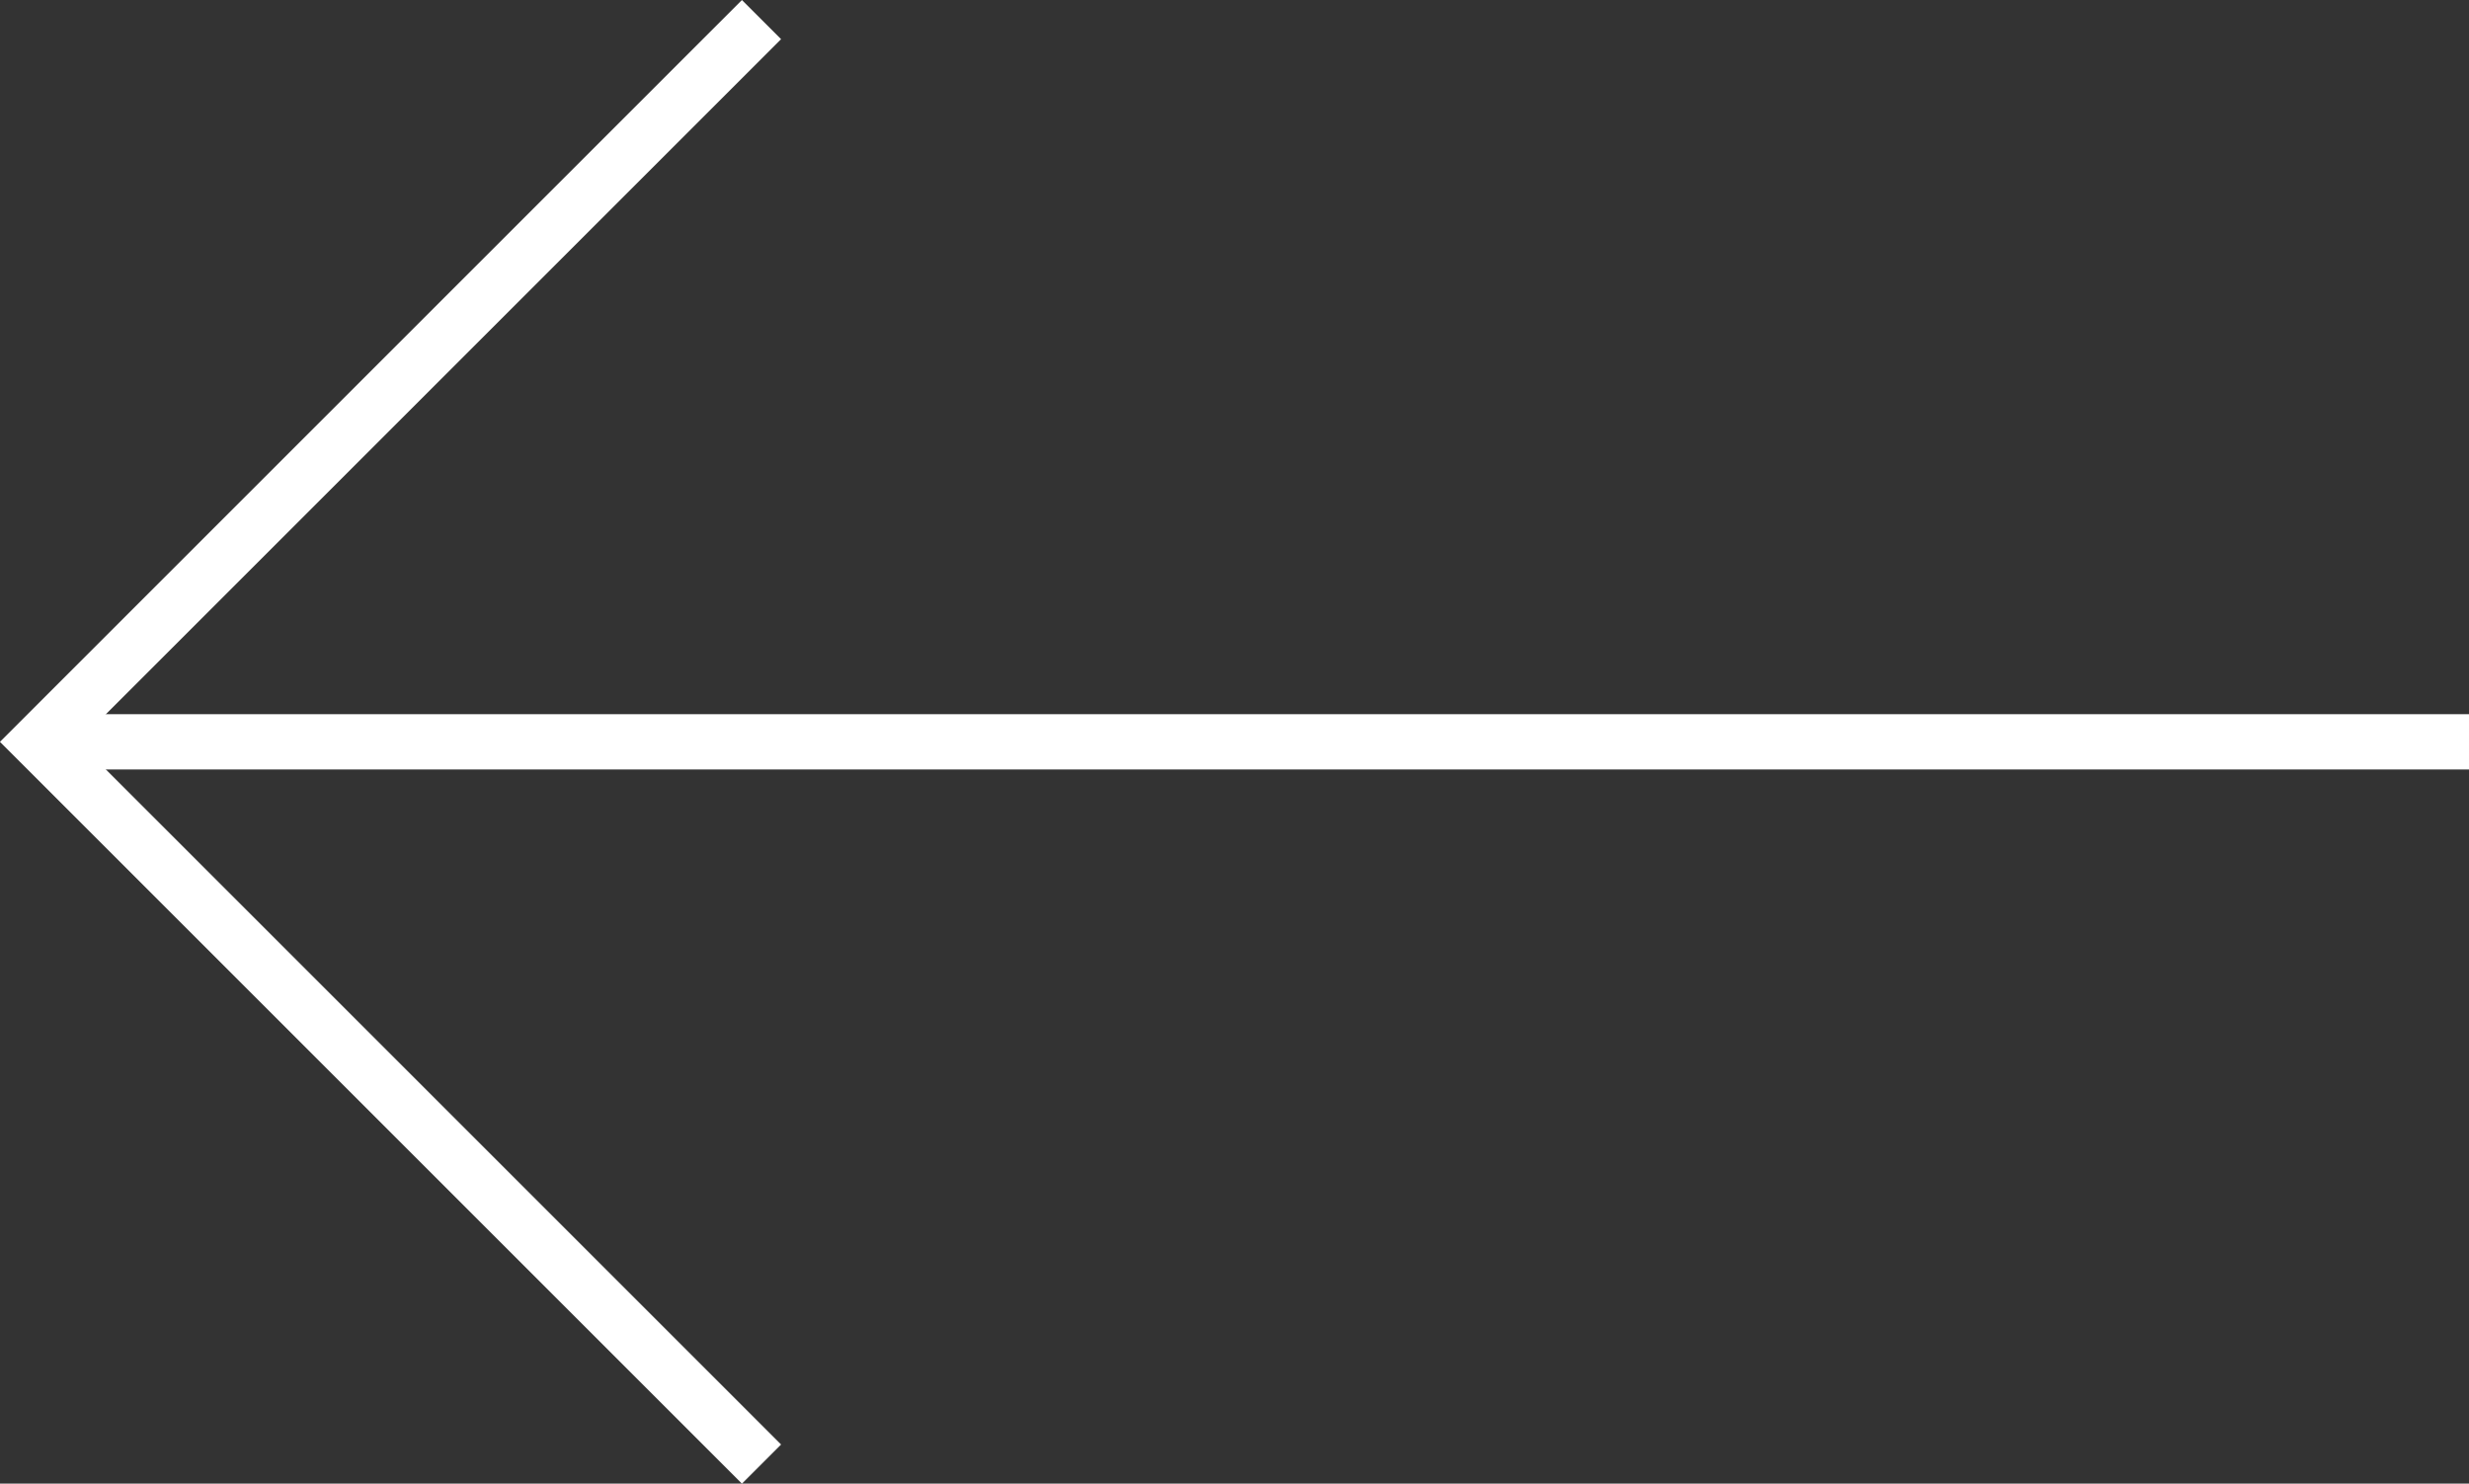
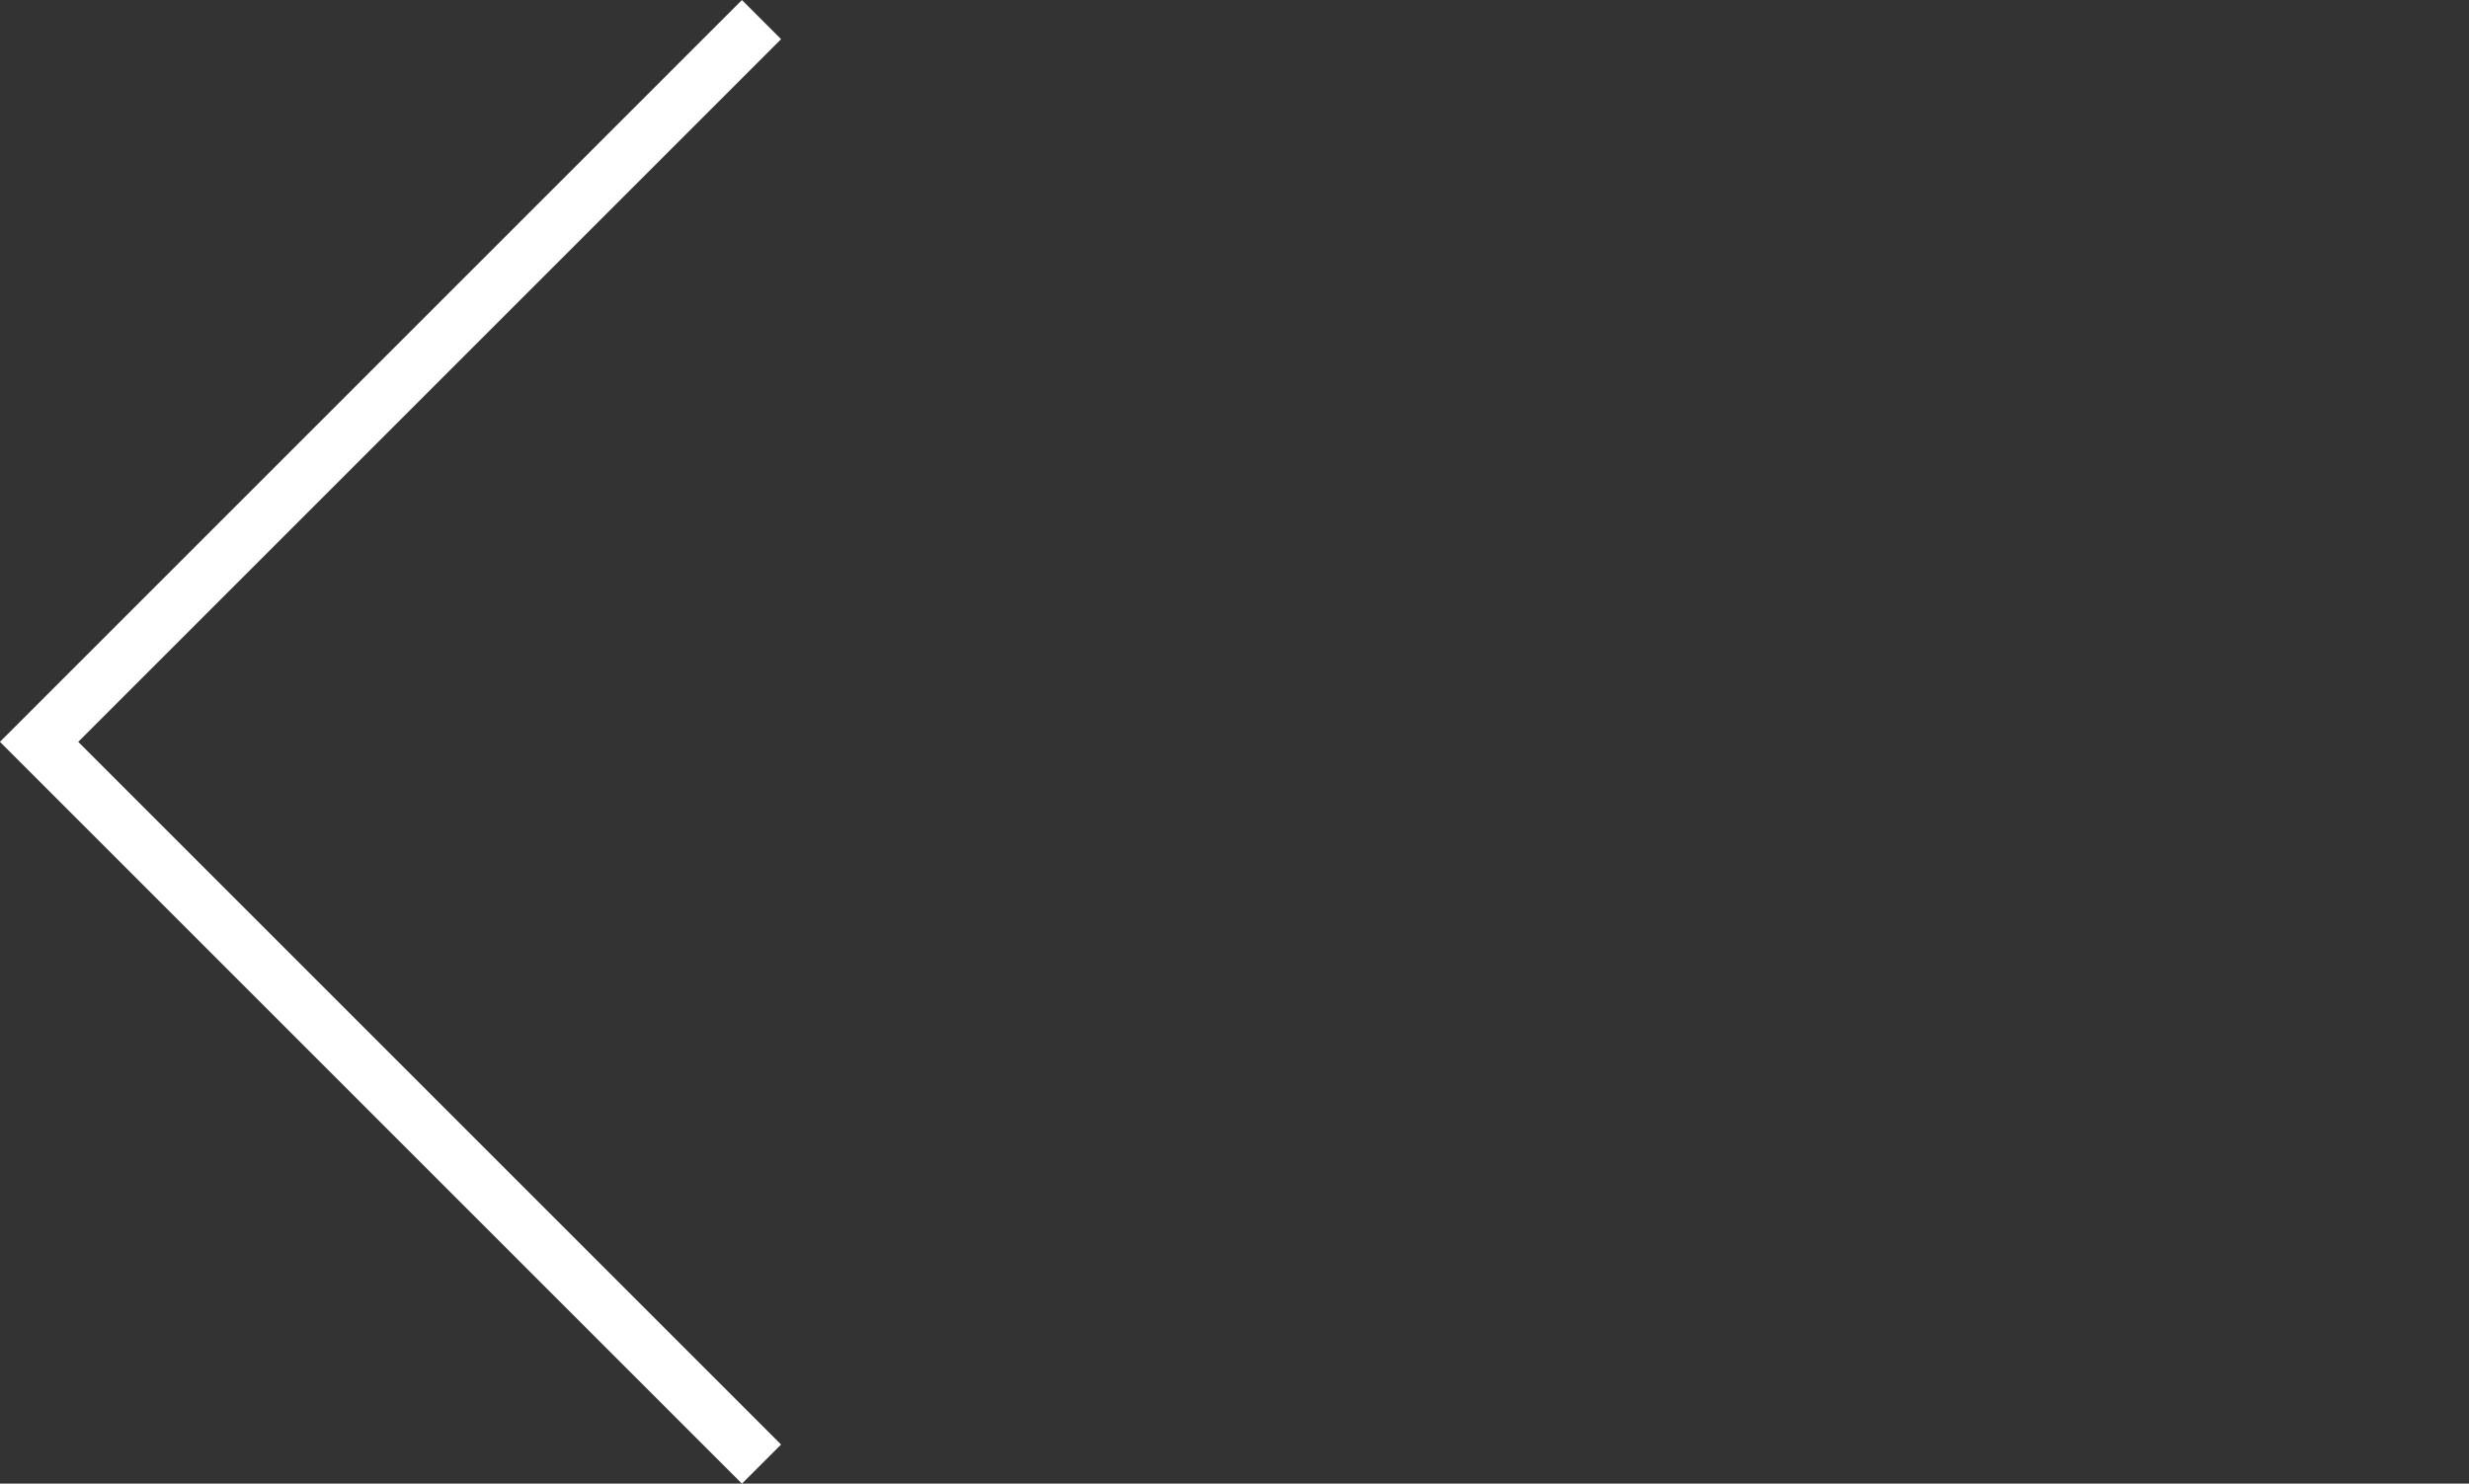
<svg xmlns="http://www.w3.org/2000/svg" width="44.604" height="26.809" viewBox="0 0 44.604 26.809">
  <rect x="0" y="0" width="44.604" height="26.809" fill="#333333" stroke="none" />
  <defs>
    <style>.a{fill:none;stroke:#FFFFFF;stroke-miterlimit:10;}</style>
  </defs>
  <g transform="translate(266.514 -221.663) rotate(180)">
-     <line class="a" x2="43.897" transform="translate(221.91 -235.068)" />
    <path class="a" d="M230.093-248.119l13.051,13.051-13.051,13.051" transform="translate(22.664 0)" />
  </g>
</svg>